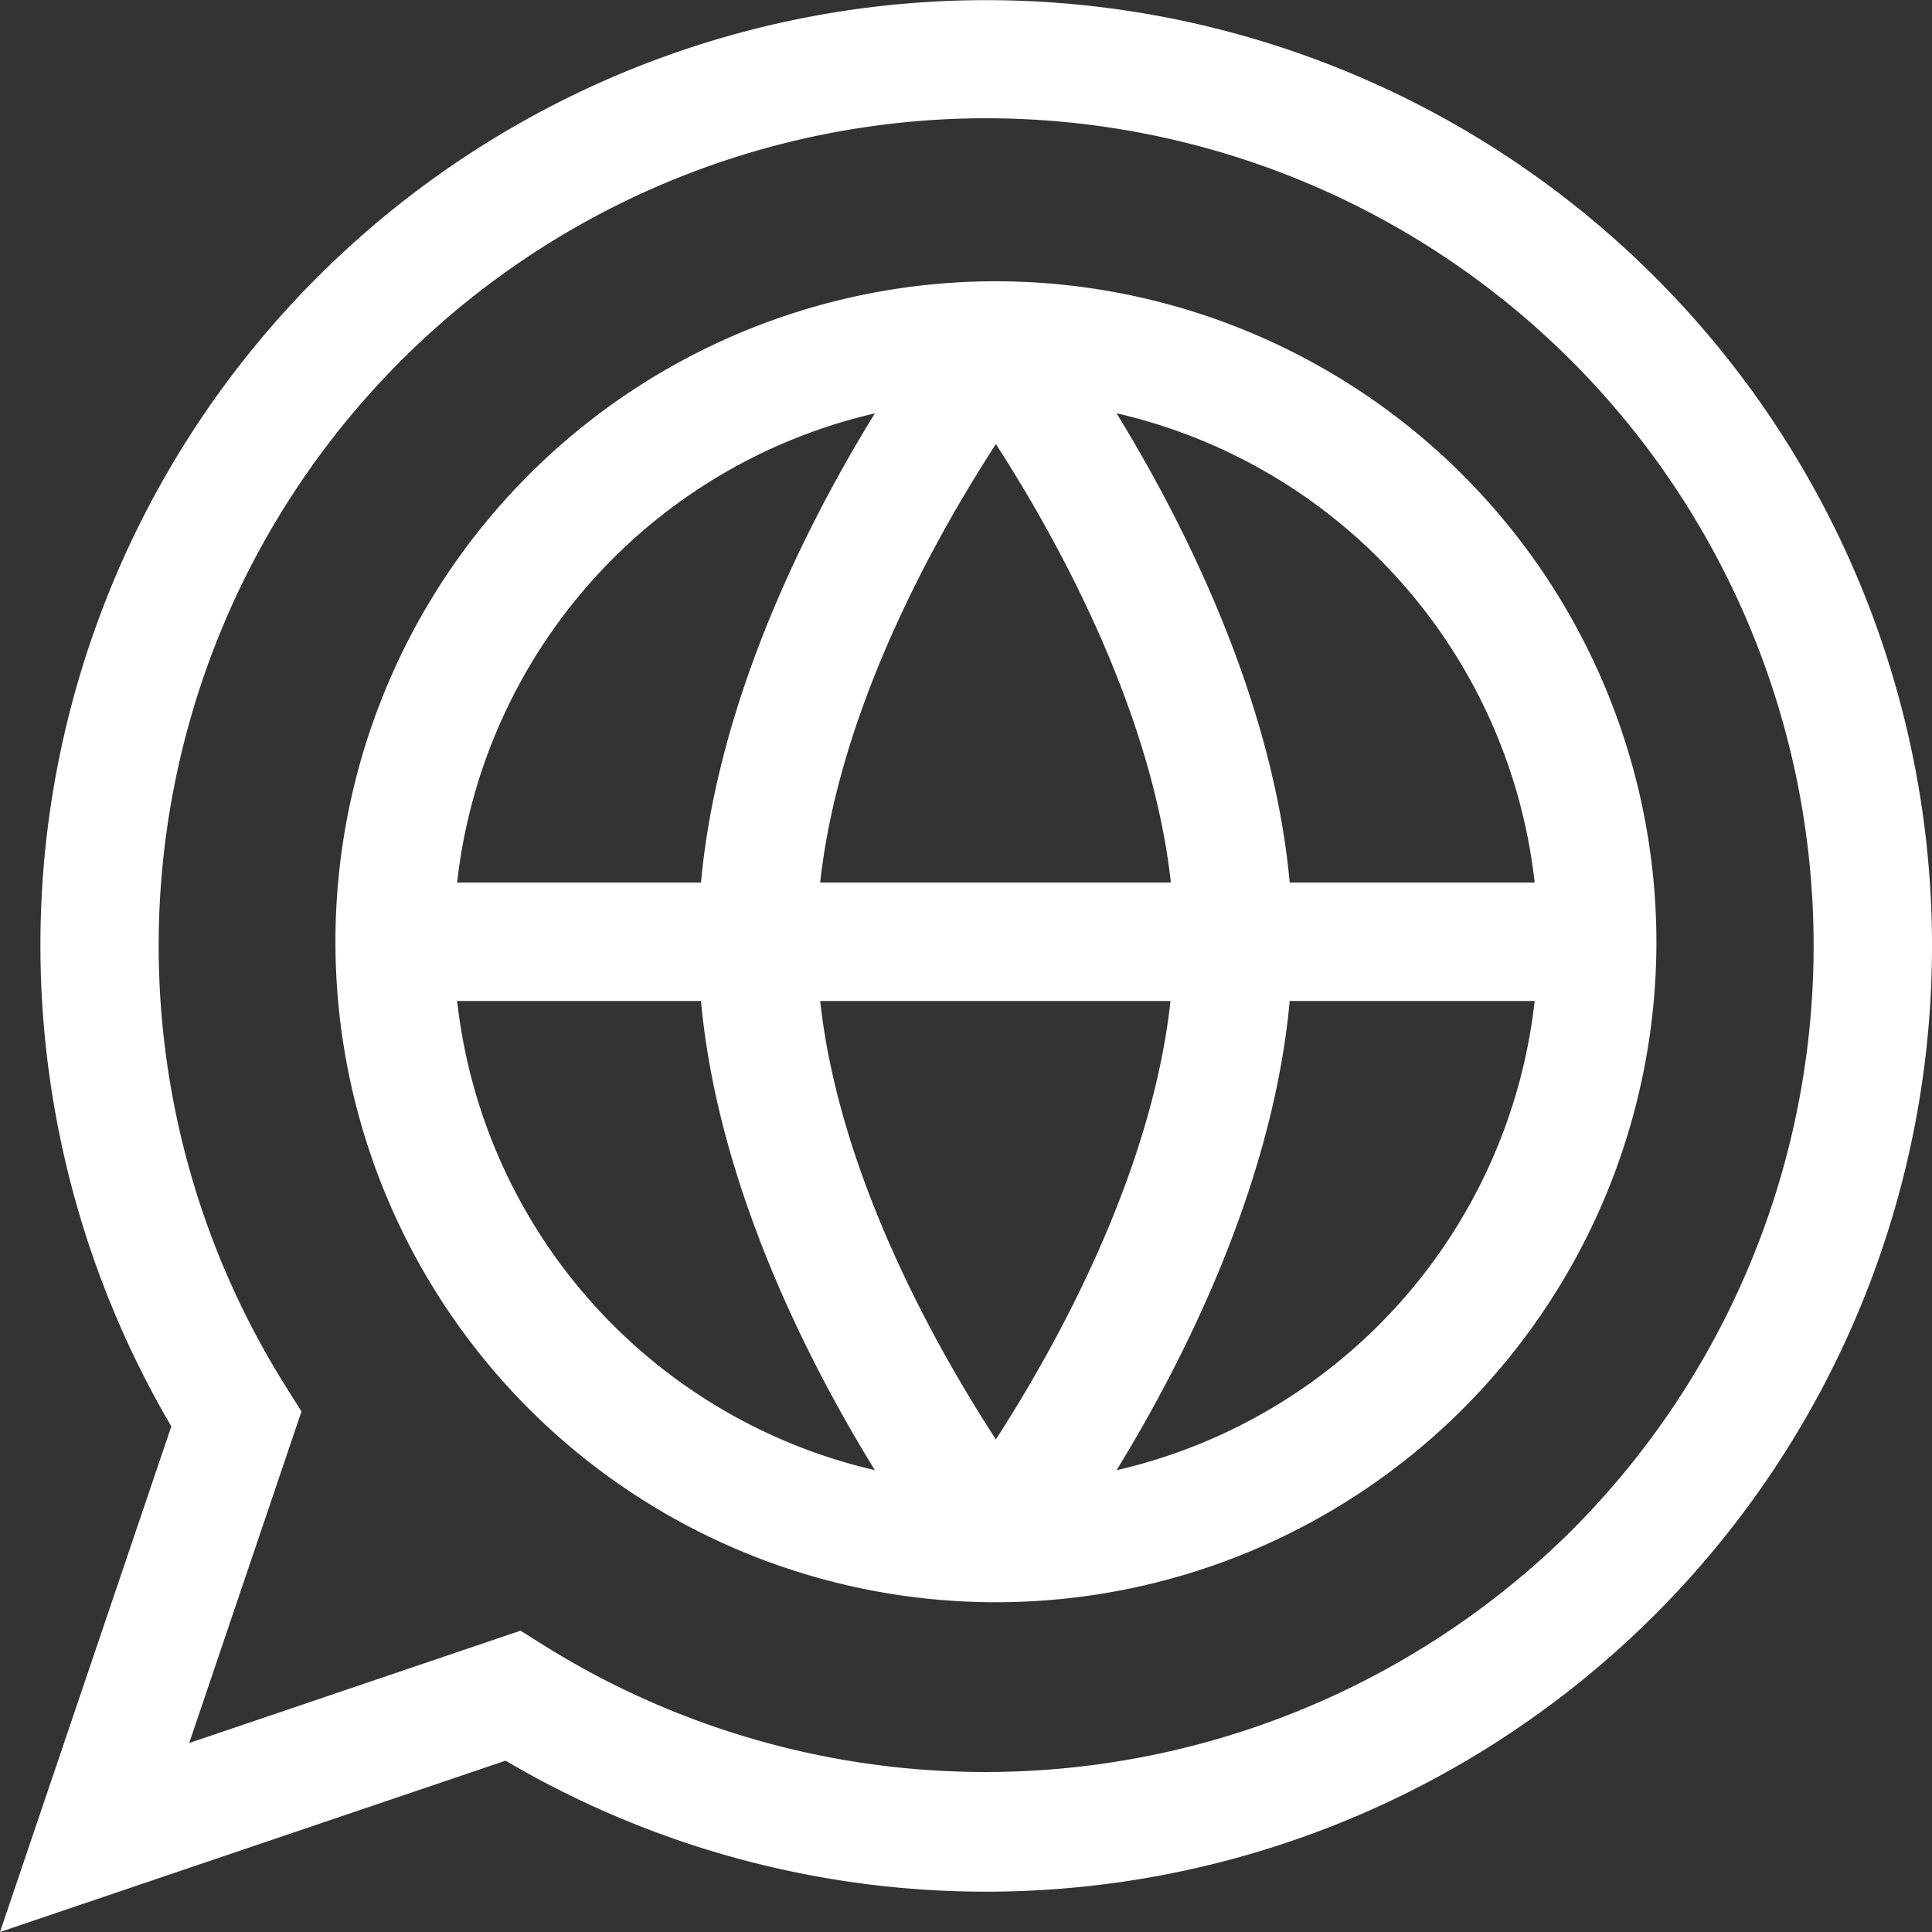
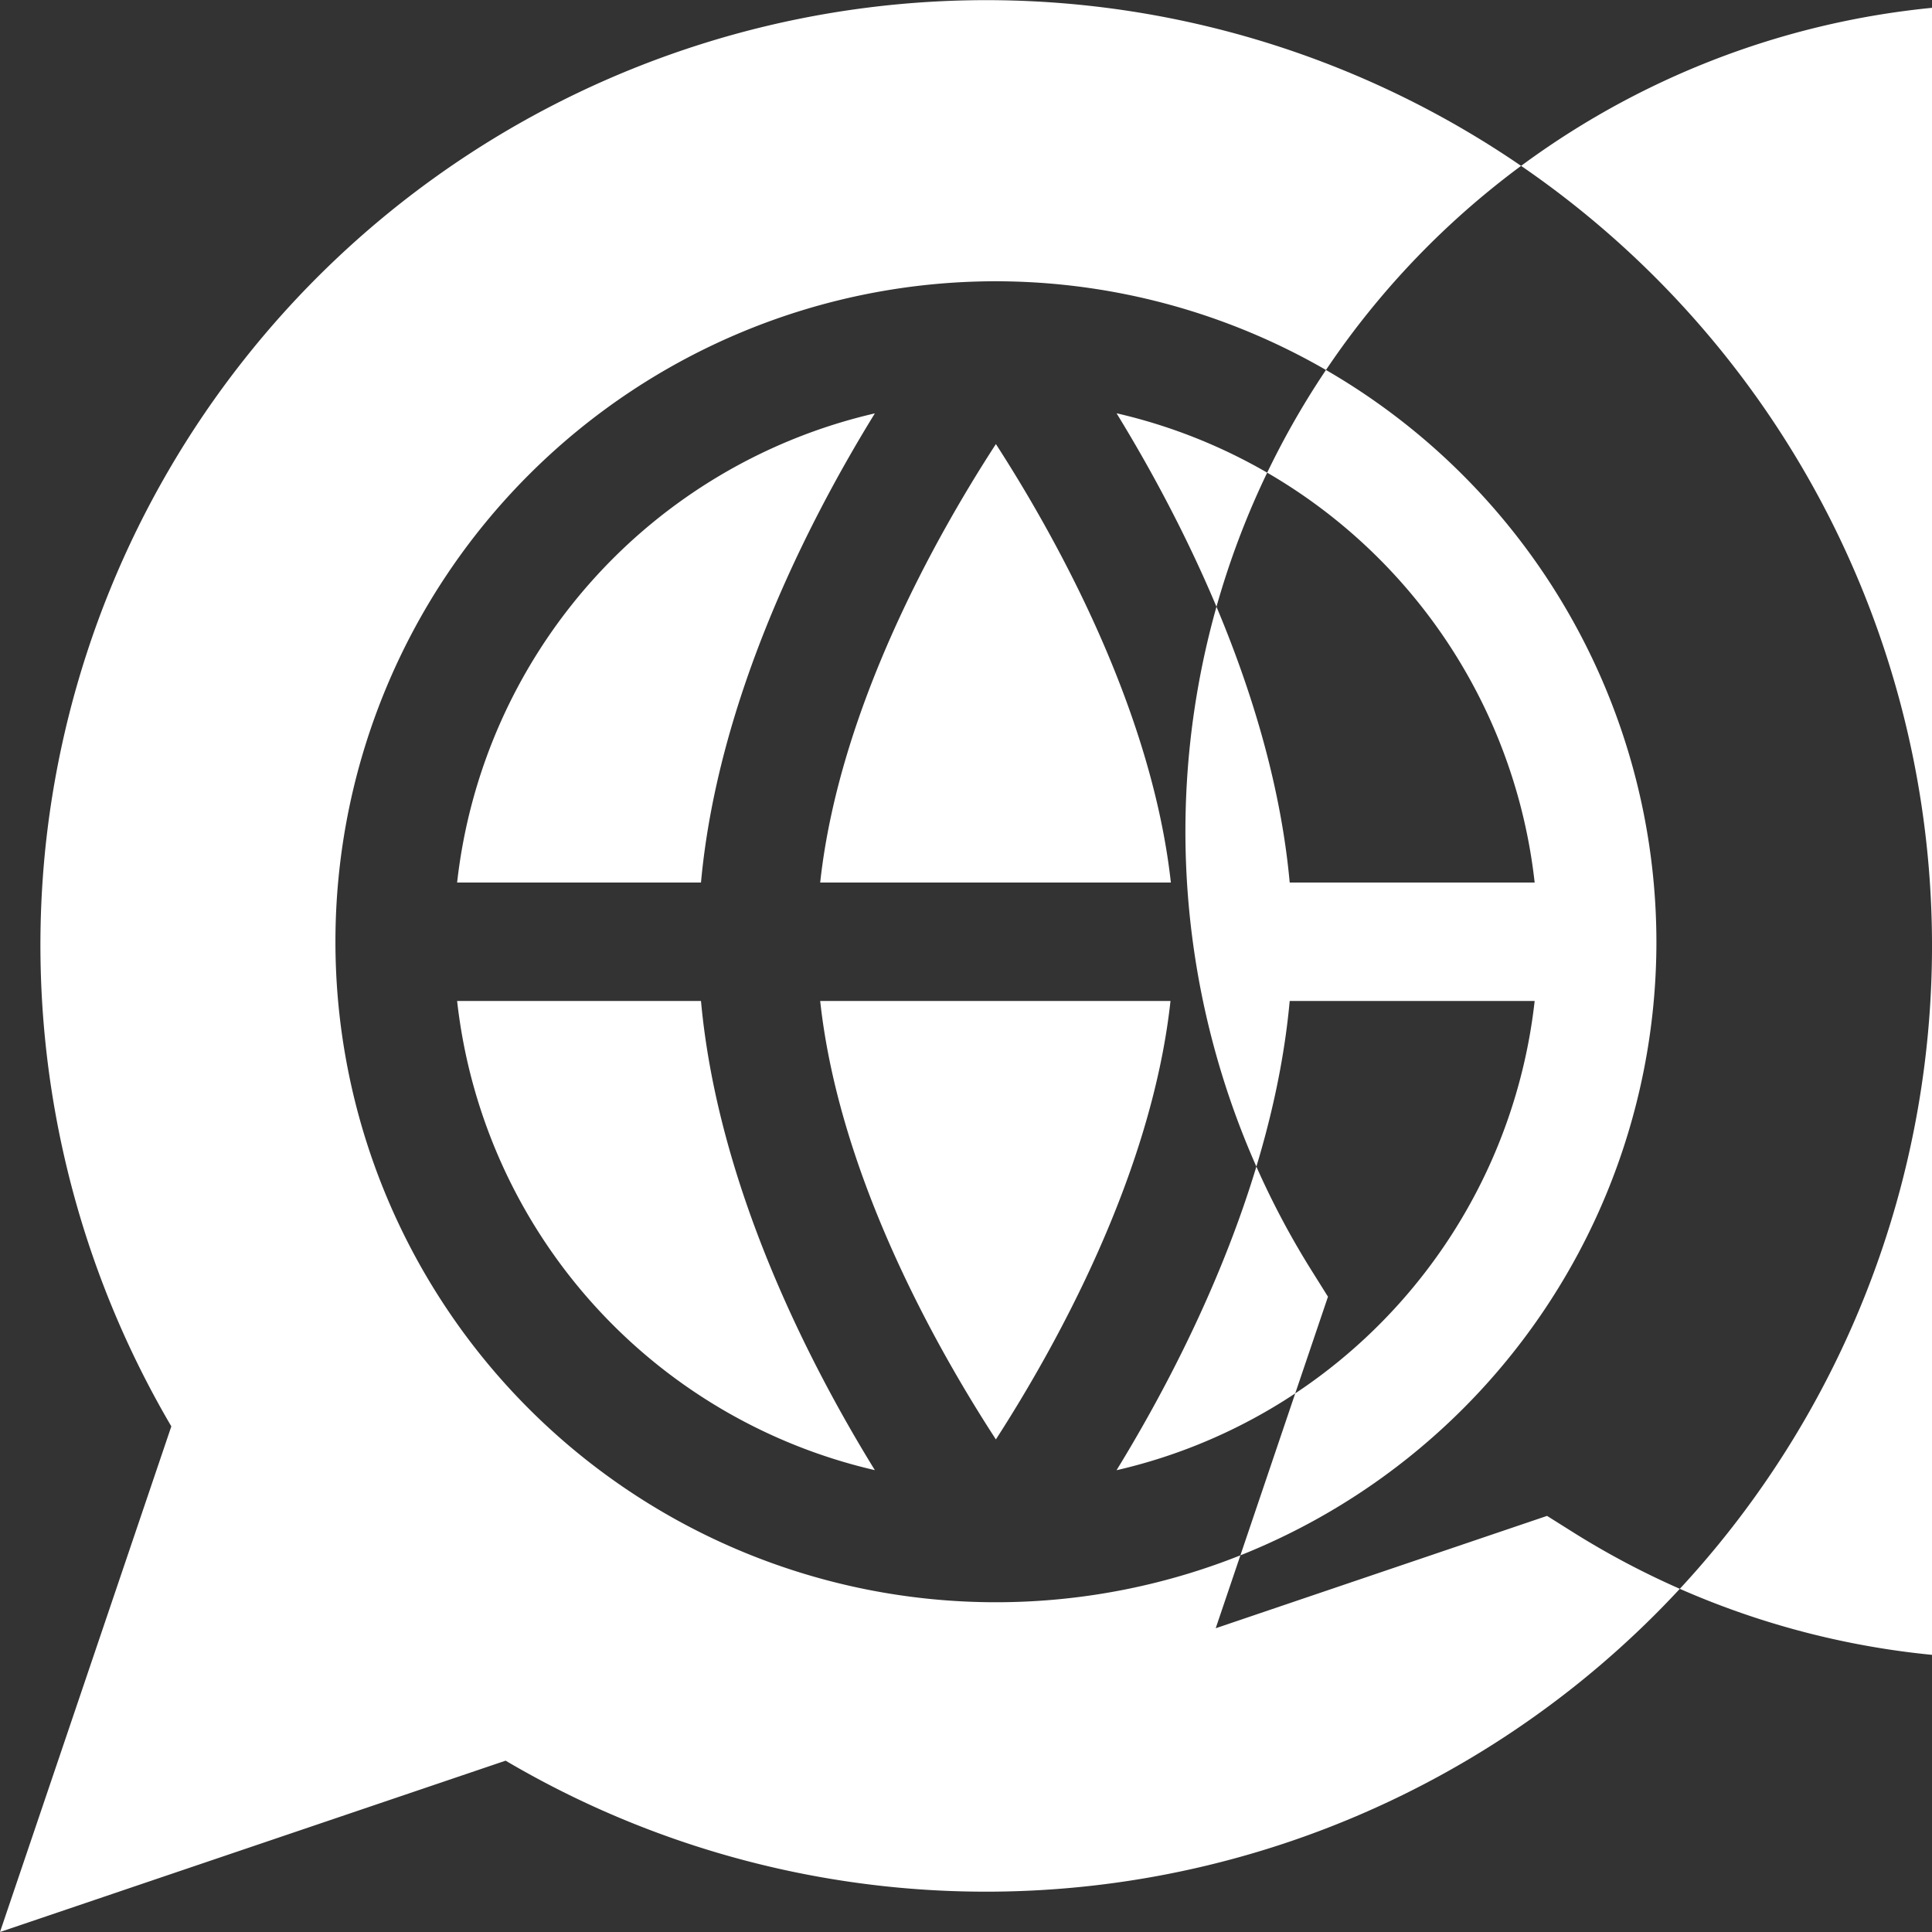
<svg xmlns="http://www.w3.org/2000/svg" width="53" height="53" viewBox="0 0 53 53">
  <rect x="0" y="0" width="53" height="53" fill="#333333" stroke="none" />
  <defs>
    <style>
      .cls-1 {
        fill: #fff;
        fill-rule: evenodd;
      }
    </style>
  </defs>
-   <path id="globe-speech-bubble-icon.svg" class="cls-1" d="M1616.32,39.716a18.119,18.119,0,1,0,18.12,18.119A18.141,18.141,0,0,0,1616.32,39.716Zm14.78,16.494h-6.72c-0.46-5.043-2.92-9.889-4.75-12.873A14.9,14.9,0,0,1,1631.1,56.211Zm-19.6,0c0.52-4.783,3.19-9.517,4.82-12.028,1.62,2.509,4.27,7.235,4.8,12.028h-9.62Zm9.61,3.249c-0.52,4.783-3.17,9.517-4.79,12.028-1.63-2.507-4.3-7.235-4.82-12.028h9.61ZM1613,43.34c-1.84,2.985-4.31,7.829-4.77,12.871h-6.69A14.909,14.909,0,0,1,1613,43.34Zm-11.46,16.119h6.69c0.46,5.042,2.93,9.886,4.77,12.871A14.908,14.908,0,0,1,1601.54,59.459Zm18.09,12.873c1.83-2.984,4.29-7.83,4.75-12.873h6.72A14.9,14.9,0,0,1,1619.63,72.332ZM1634.4,39.6a25.95,25.95,0,0,0-44.15,15.618,26.064,26.064,0,0,0,3.45,15.911L1589,85l13.87-4.7a25.958,25.958,0,0,0,31.53-4.006A25.945,25.945,0,0,0,1634.4,39.6ZM1632.1,74a22.838,22.838,0,0,1-28.16,3.149l-0.66-.415-9.09,3.082,3.08-9.095-0.41-.655A22.7,22.7,0,1,1,1632.1,74Z" transform="translate(-1589 -32)" />
+   <path id="globe-speech-bubble-icon.svg" class="cls-1" d="M1616.32,39.716a18.119,18.119,0,1,0,18.12,18.119A18.141,18.141,0,0,0,1616.32,39.716Zm14.78,16.494h-6.72c-0.46-5.043-2.92-9.889-4.75-12.873A14.9,14.9,0,0,1,1631.1,56.211Zm-19.6,0c0.52-4.783,3.19-9.517,4.82-12.028,1.62,2.509,4.27,7.235,4.8,12.028h-9.62Zm9.61,3.249c-0.52,4.783-3.17,9.517-4.79,12.028-1.63-2.507-4.3-7.235-4.82-12.028h9.61ZM1613,43.34c-1.84,2.985-4.31,7.829-4.77,12.871h-6.69A14.909,14.909,0,0,1,1613,43.34Zm-11.46,16.119h6.69c0.46,5.042,2.93,9.886,4.77,12.871A14.908,14.908,0,0,1,1601.54,59.459Zm18.09,12.873c1.83-2.984,4.29-7.83,4.75-12.873h6.72A14.9,14.9,0,0,1,1619.63,72.332ZM1634.4,39.6a25.95,25.95,0,0,0-44.15,15.618,26.064,26.064,0,0,0,3.45,15.911L1589,85l13.87-4.7a25.958,25.958,0,0,0,31.53-4.006A25.945,25.945,0,0,0,1634.4,39.6ZM1632.1,74l-0.66-.415-9.09,3.082,3.08-9.095-0.41-.655A22.7,22.7,0,1,1,1632.1,74Z" transform="translate(-1589 -32)" />
</svg>